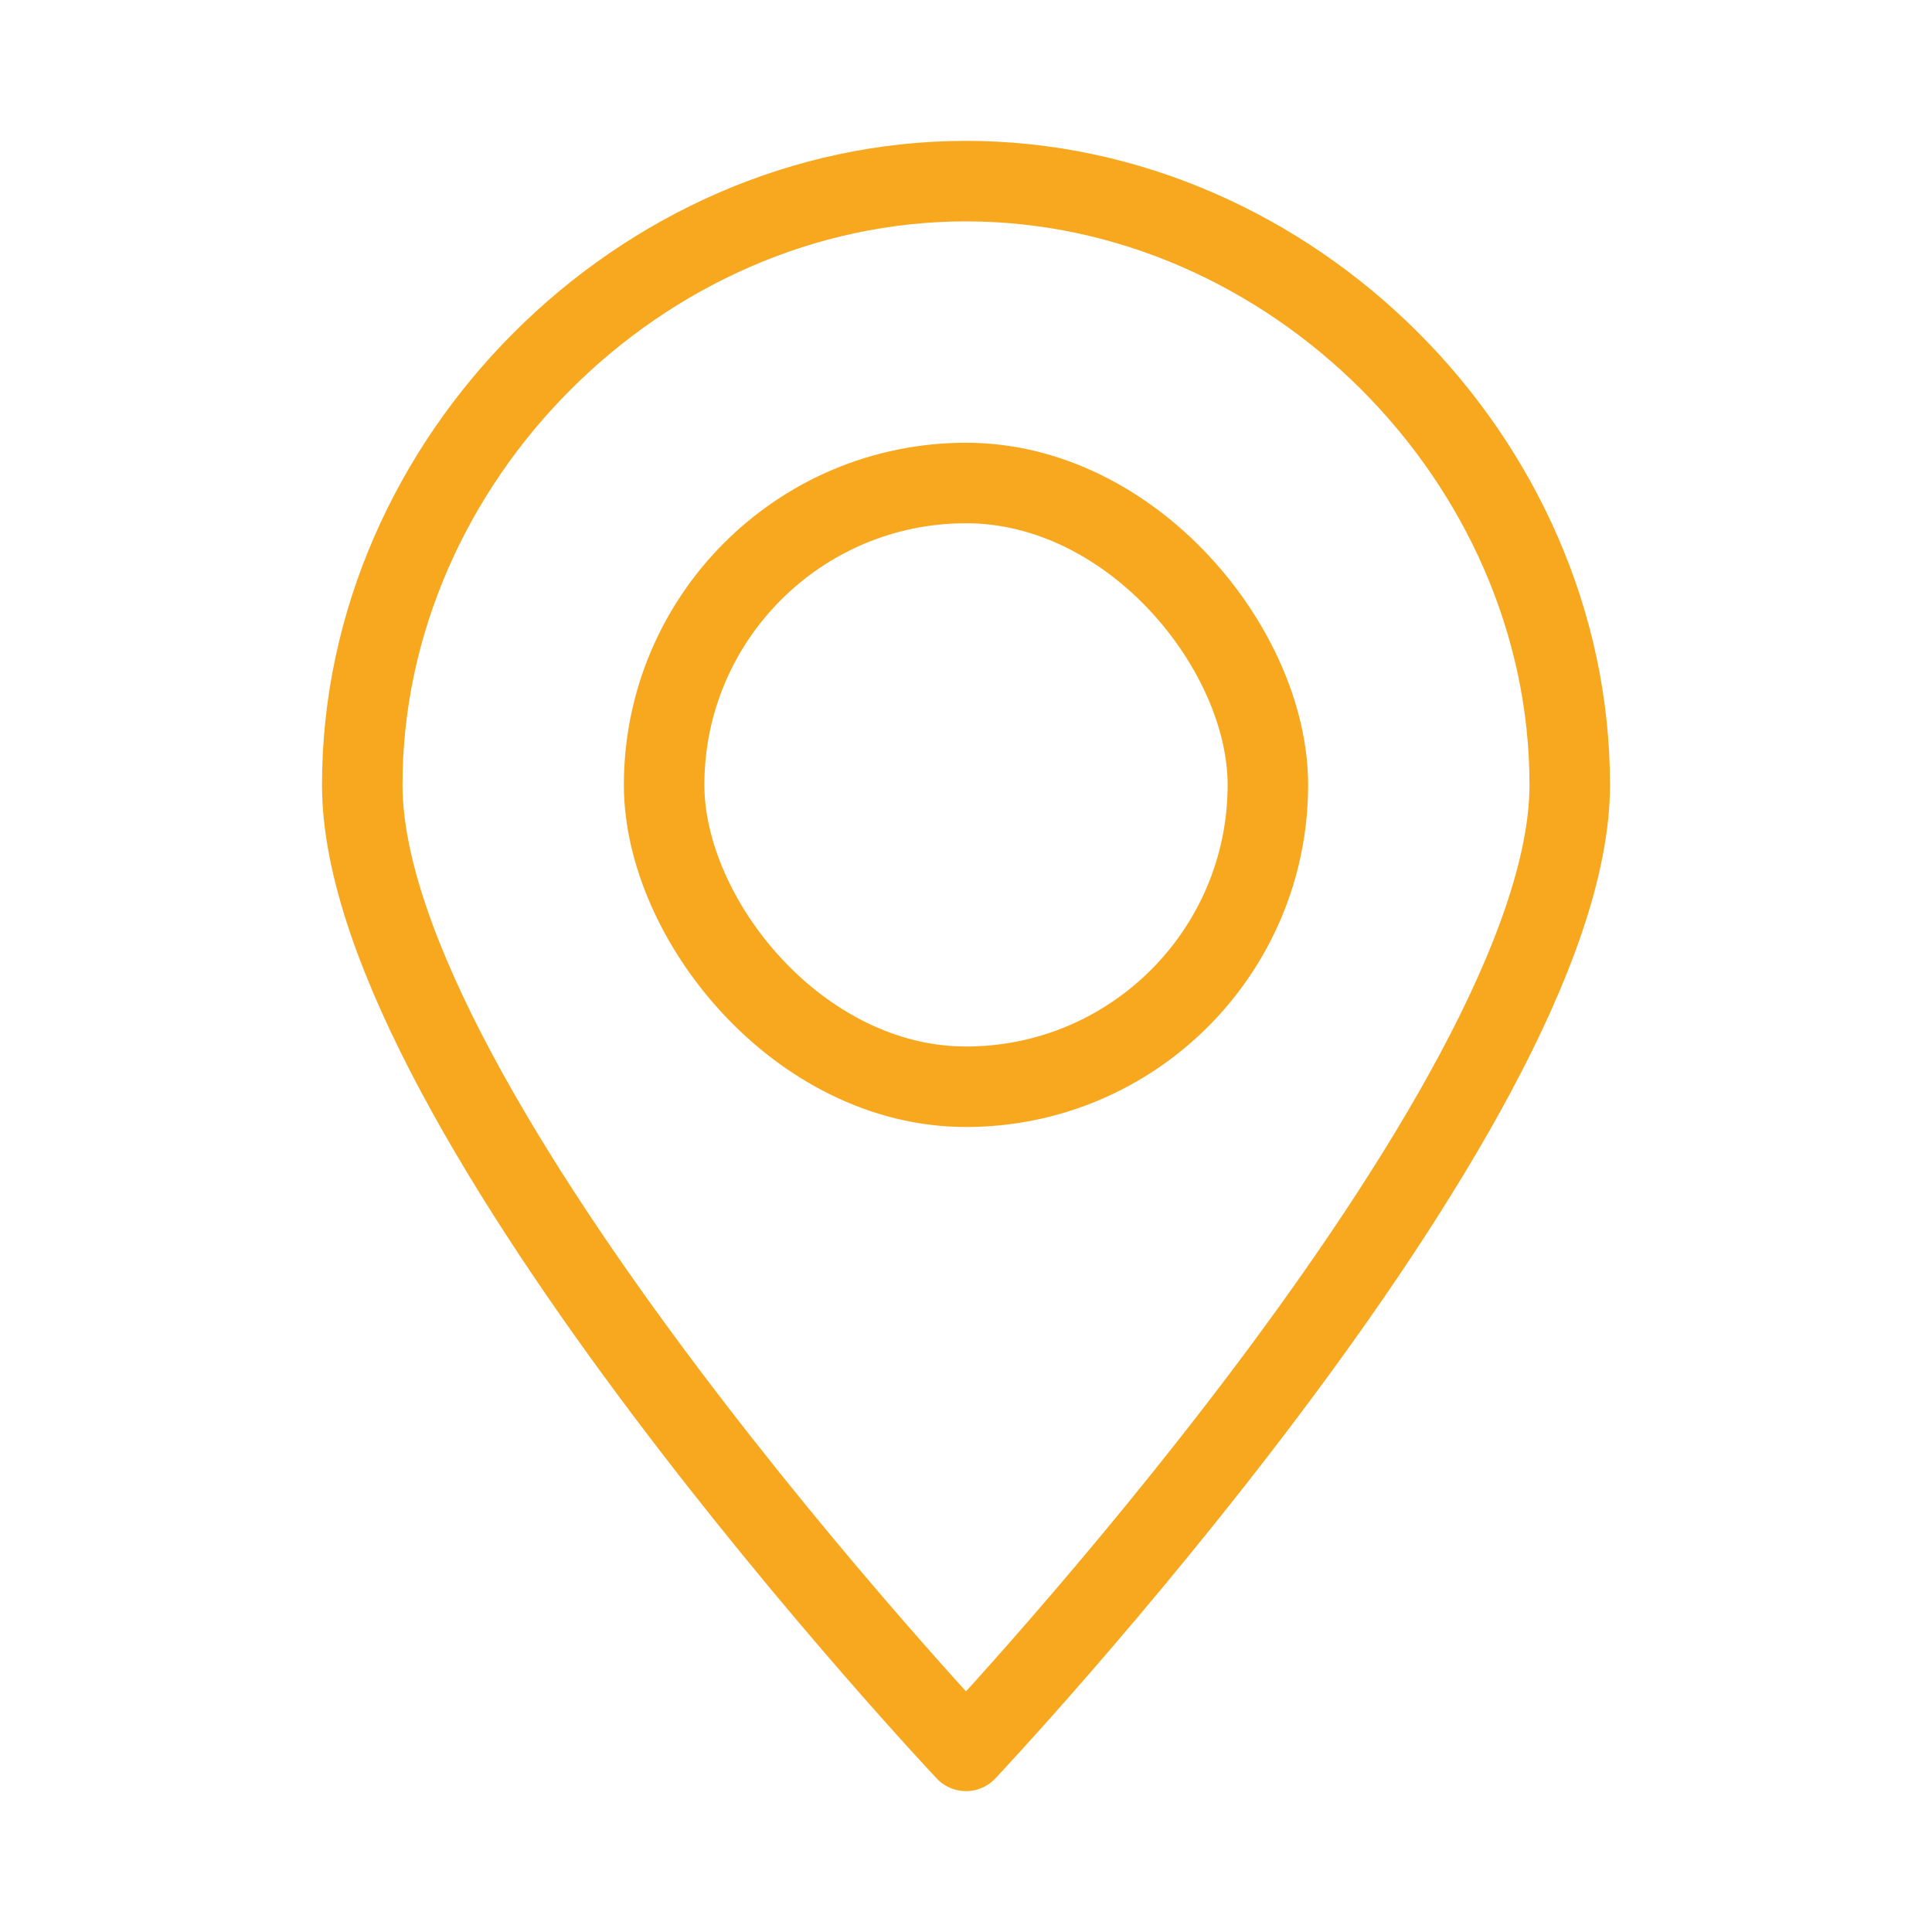
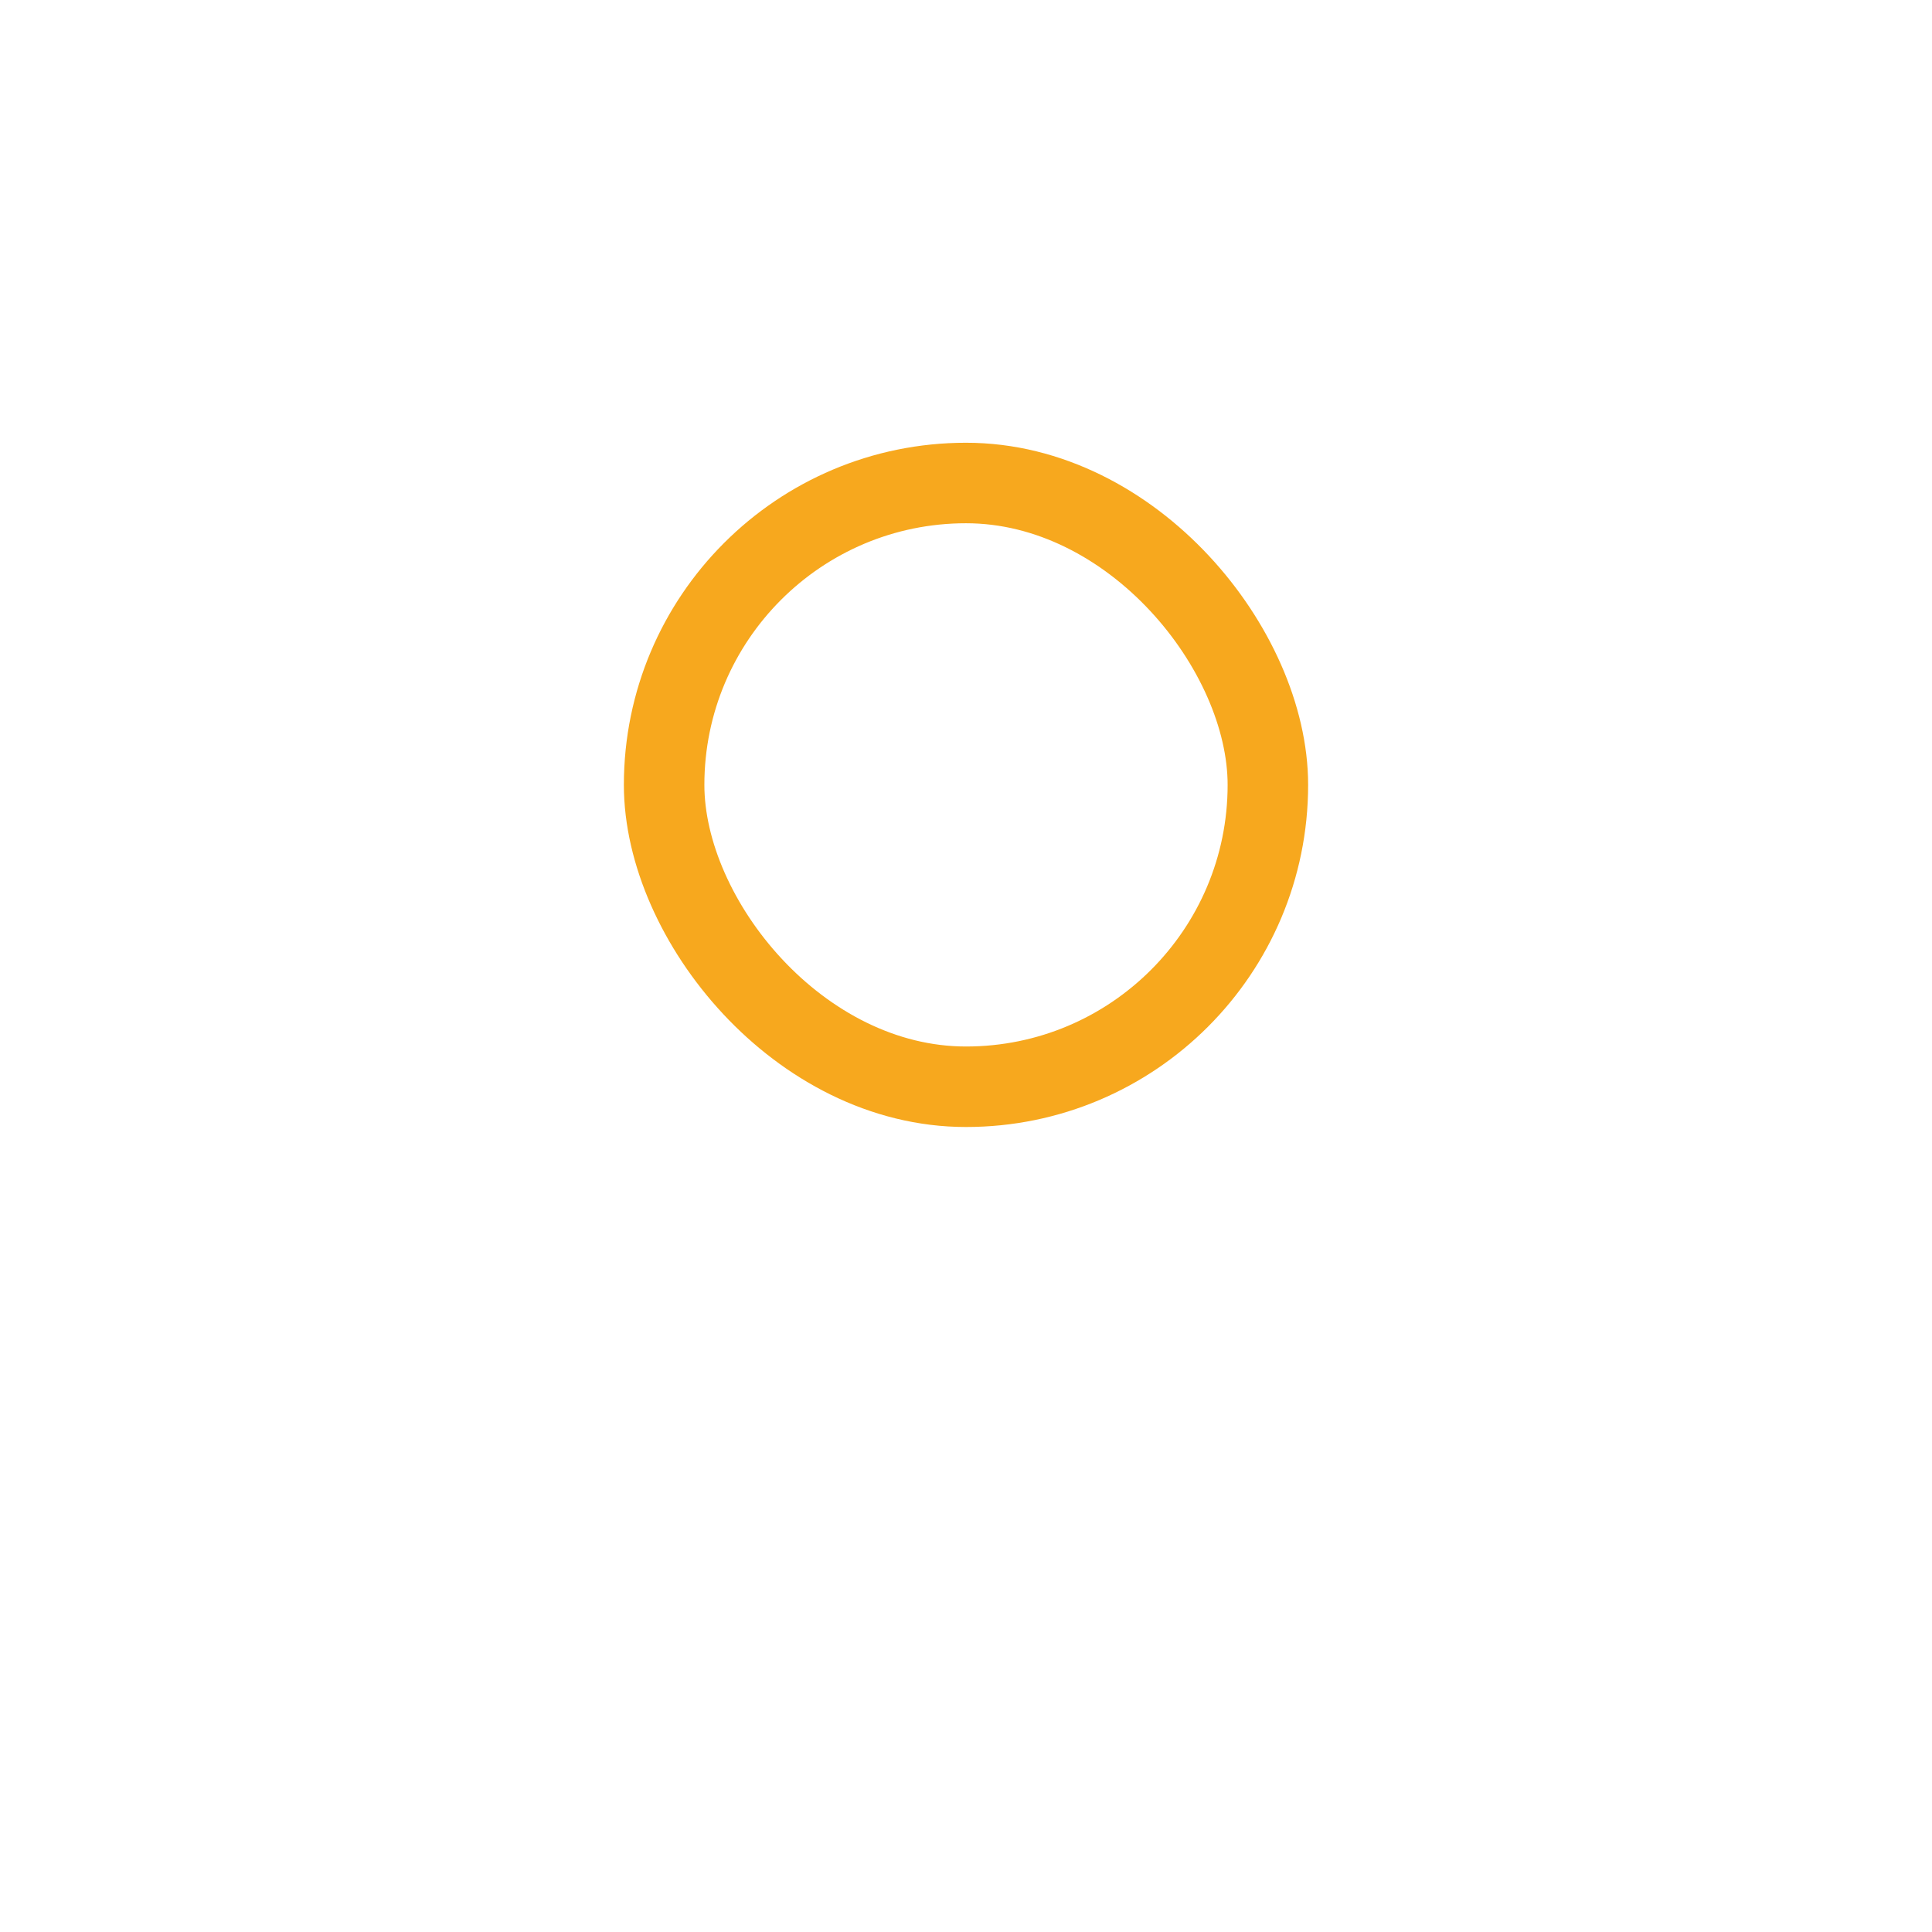
<svg xmlns="http://www.w3.org/2000/svg" width="12" height="12" viewBox="0 0 12 12" fill="none">
-   <path fill-rule="evenodd" clip-rule="evenodd" d="M6 1.125C8.019 1.125 9.75 2.856 9.75 4.875C9.75 6.894 6 10.875 6 10.875C6 10.875 2.25 6.894 2.25 4.875C2.25 2.856 3.981 1.125 6 1.125Z" stroke="#F7A81E" stroke-width="0.5" stroke-linecap="round" stroke-linejoin="round" />
  <rect x="4.125" y="3" width="3.75" height="3.75" rx="1.875" stroke="#F7A81E" stroke-width="0.5" stroke-linecap="round" stroke-linejoin="round" />
</svg>